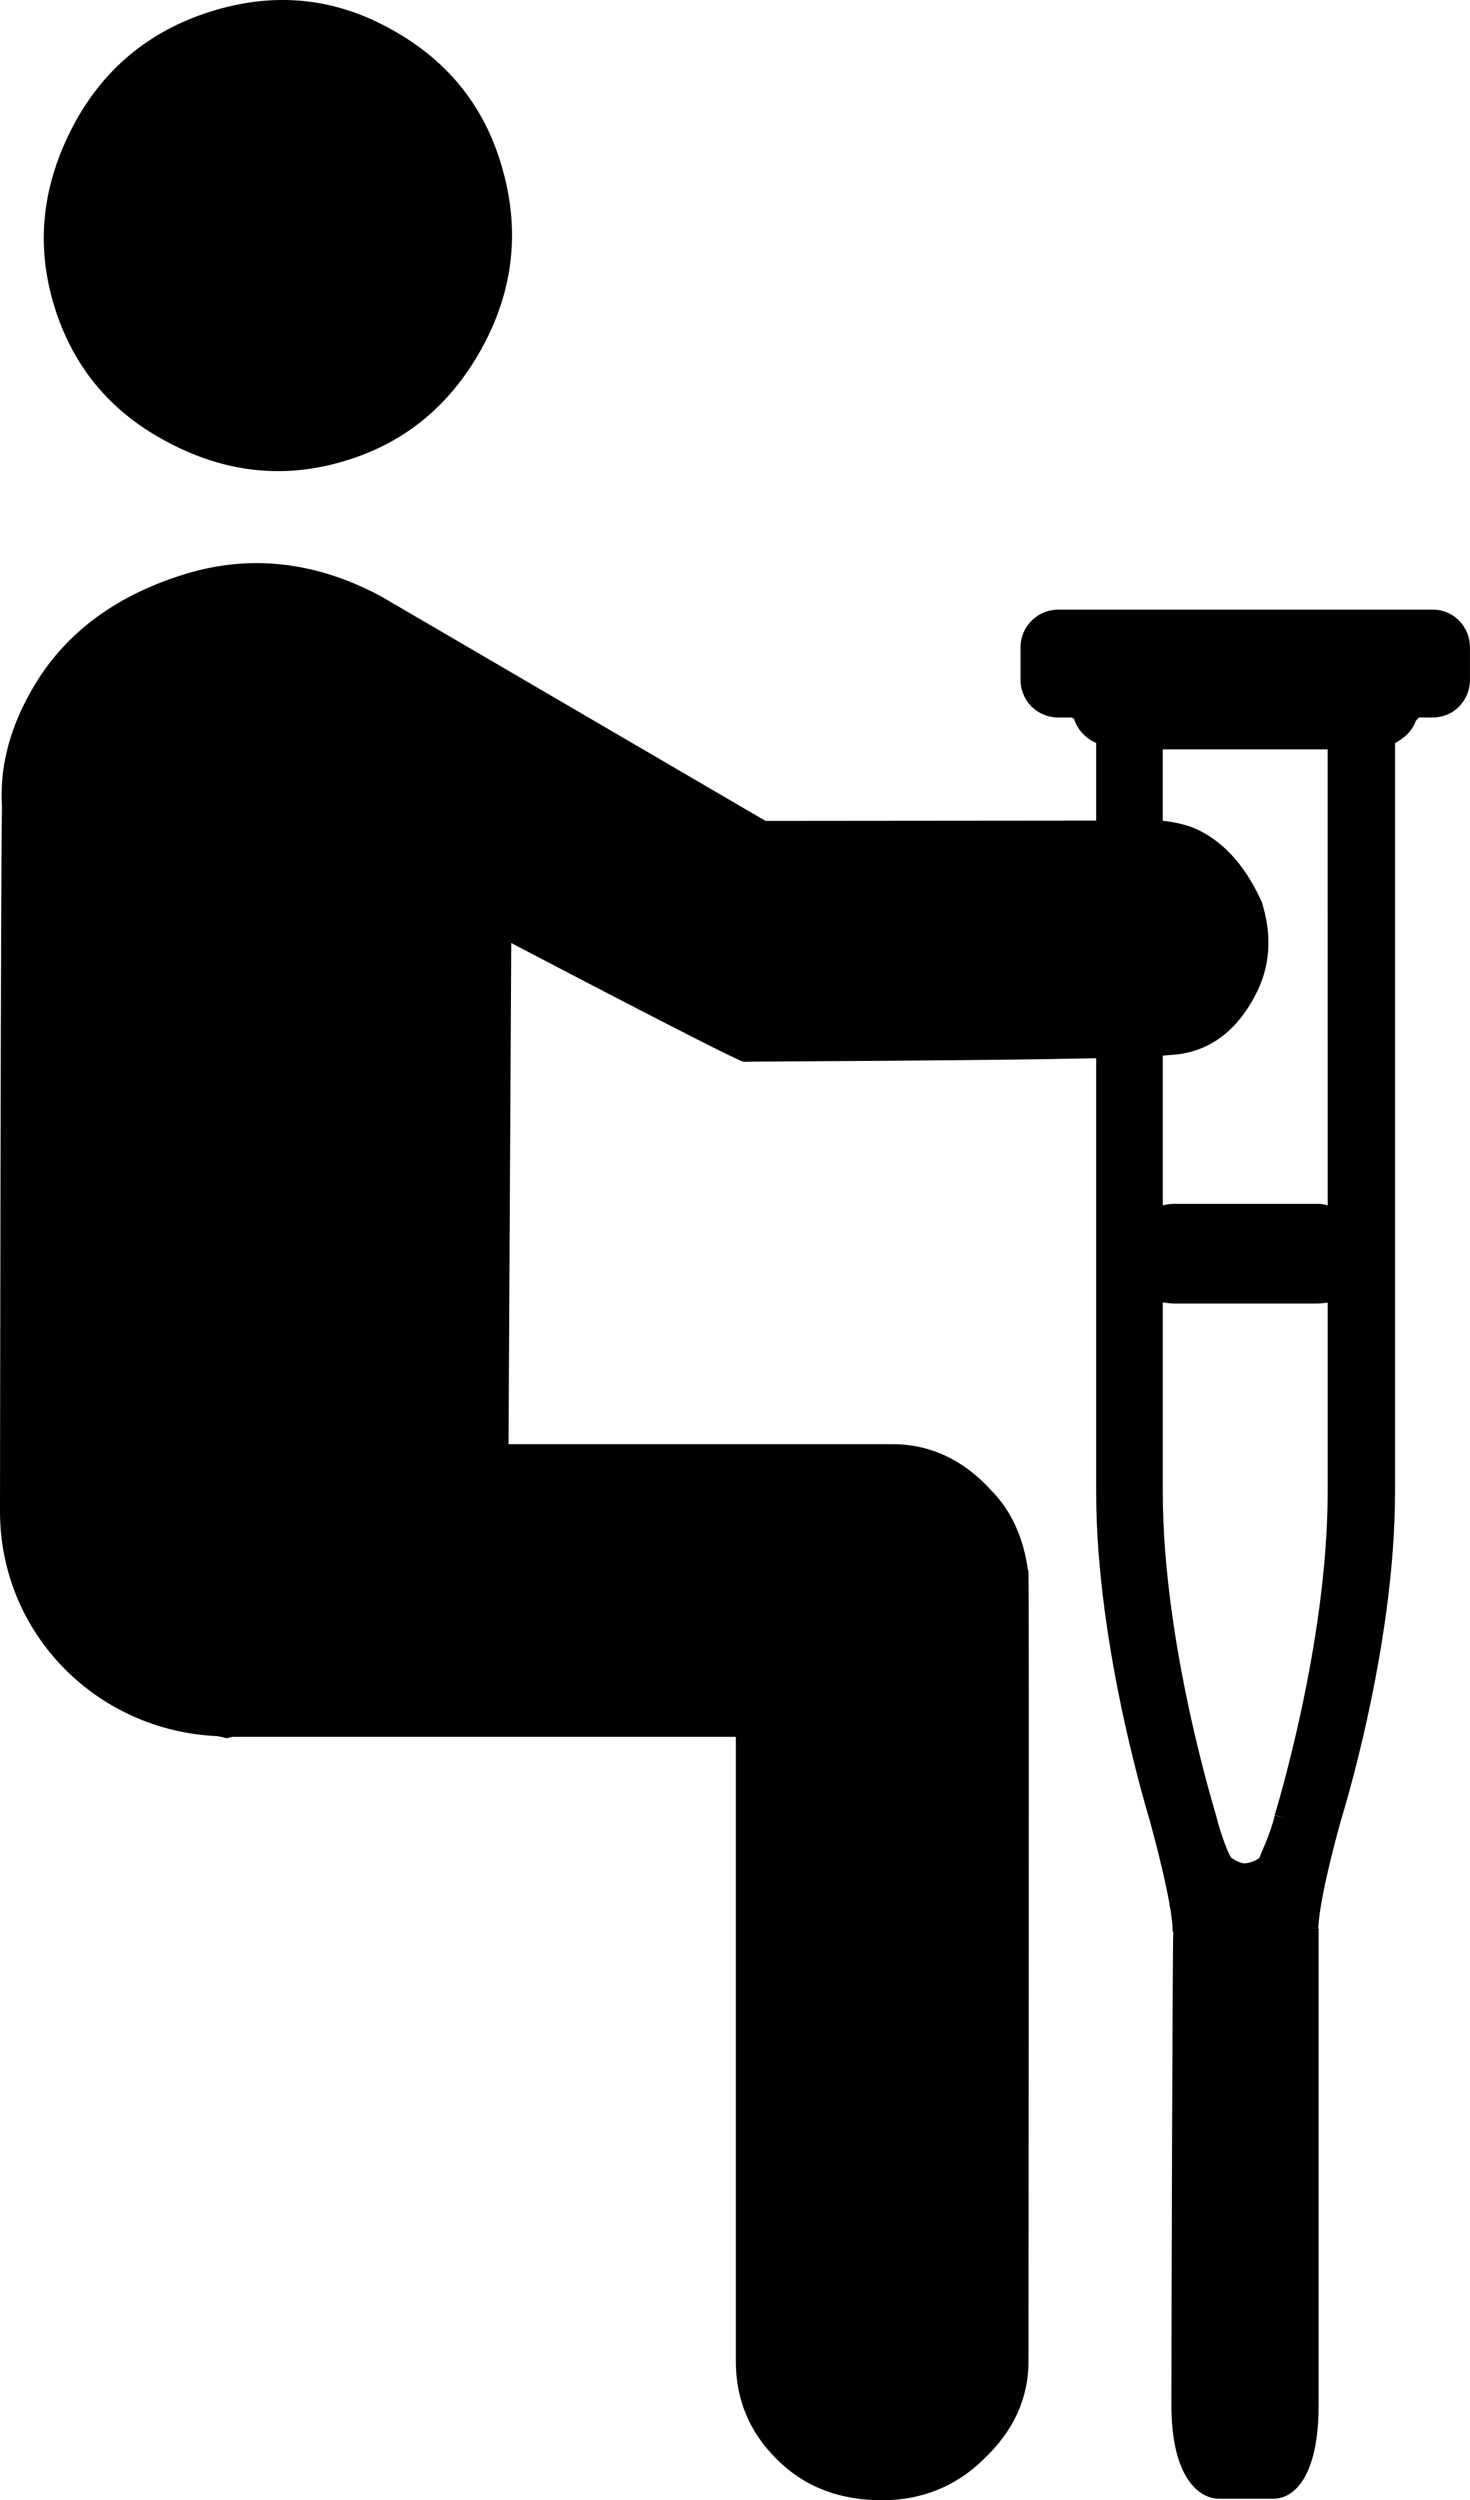
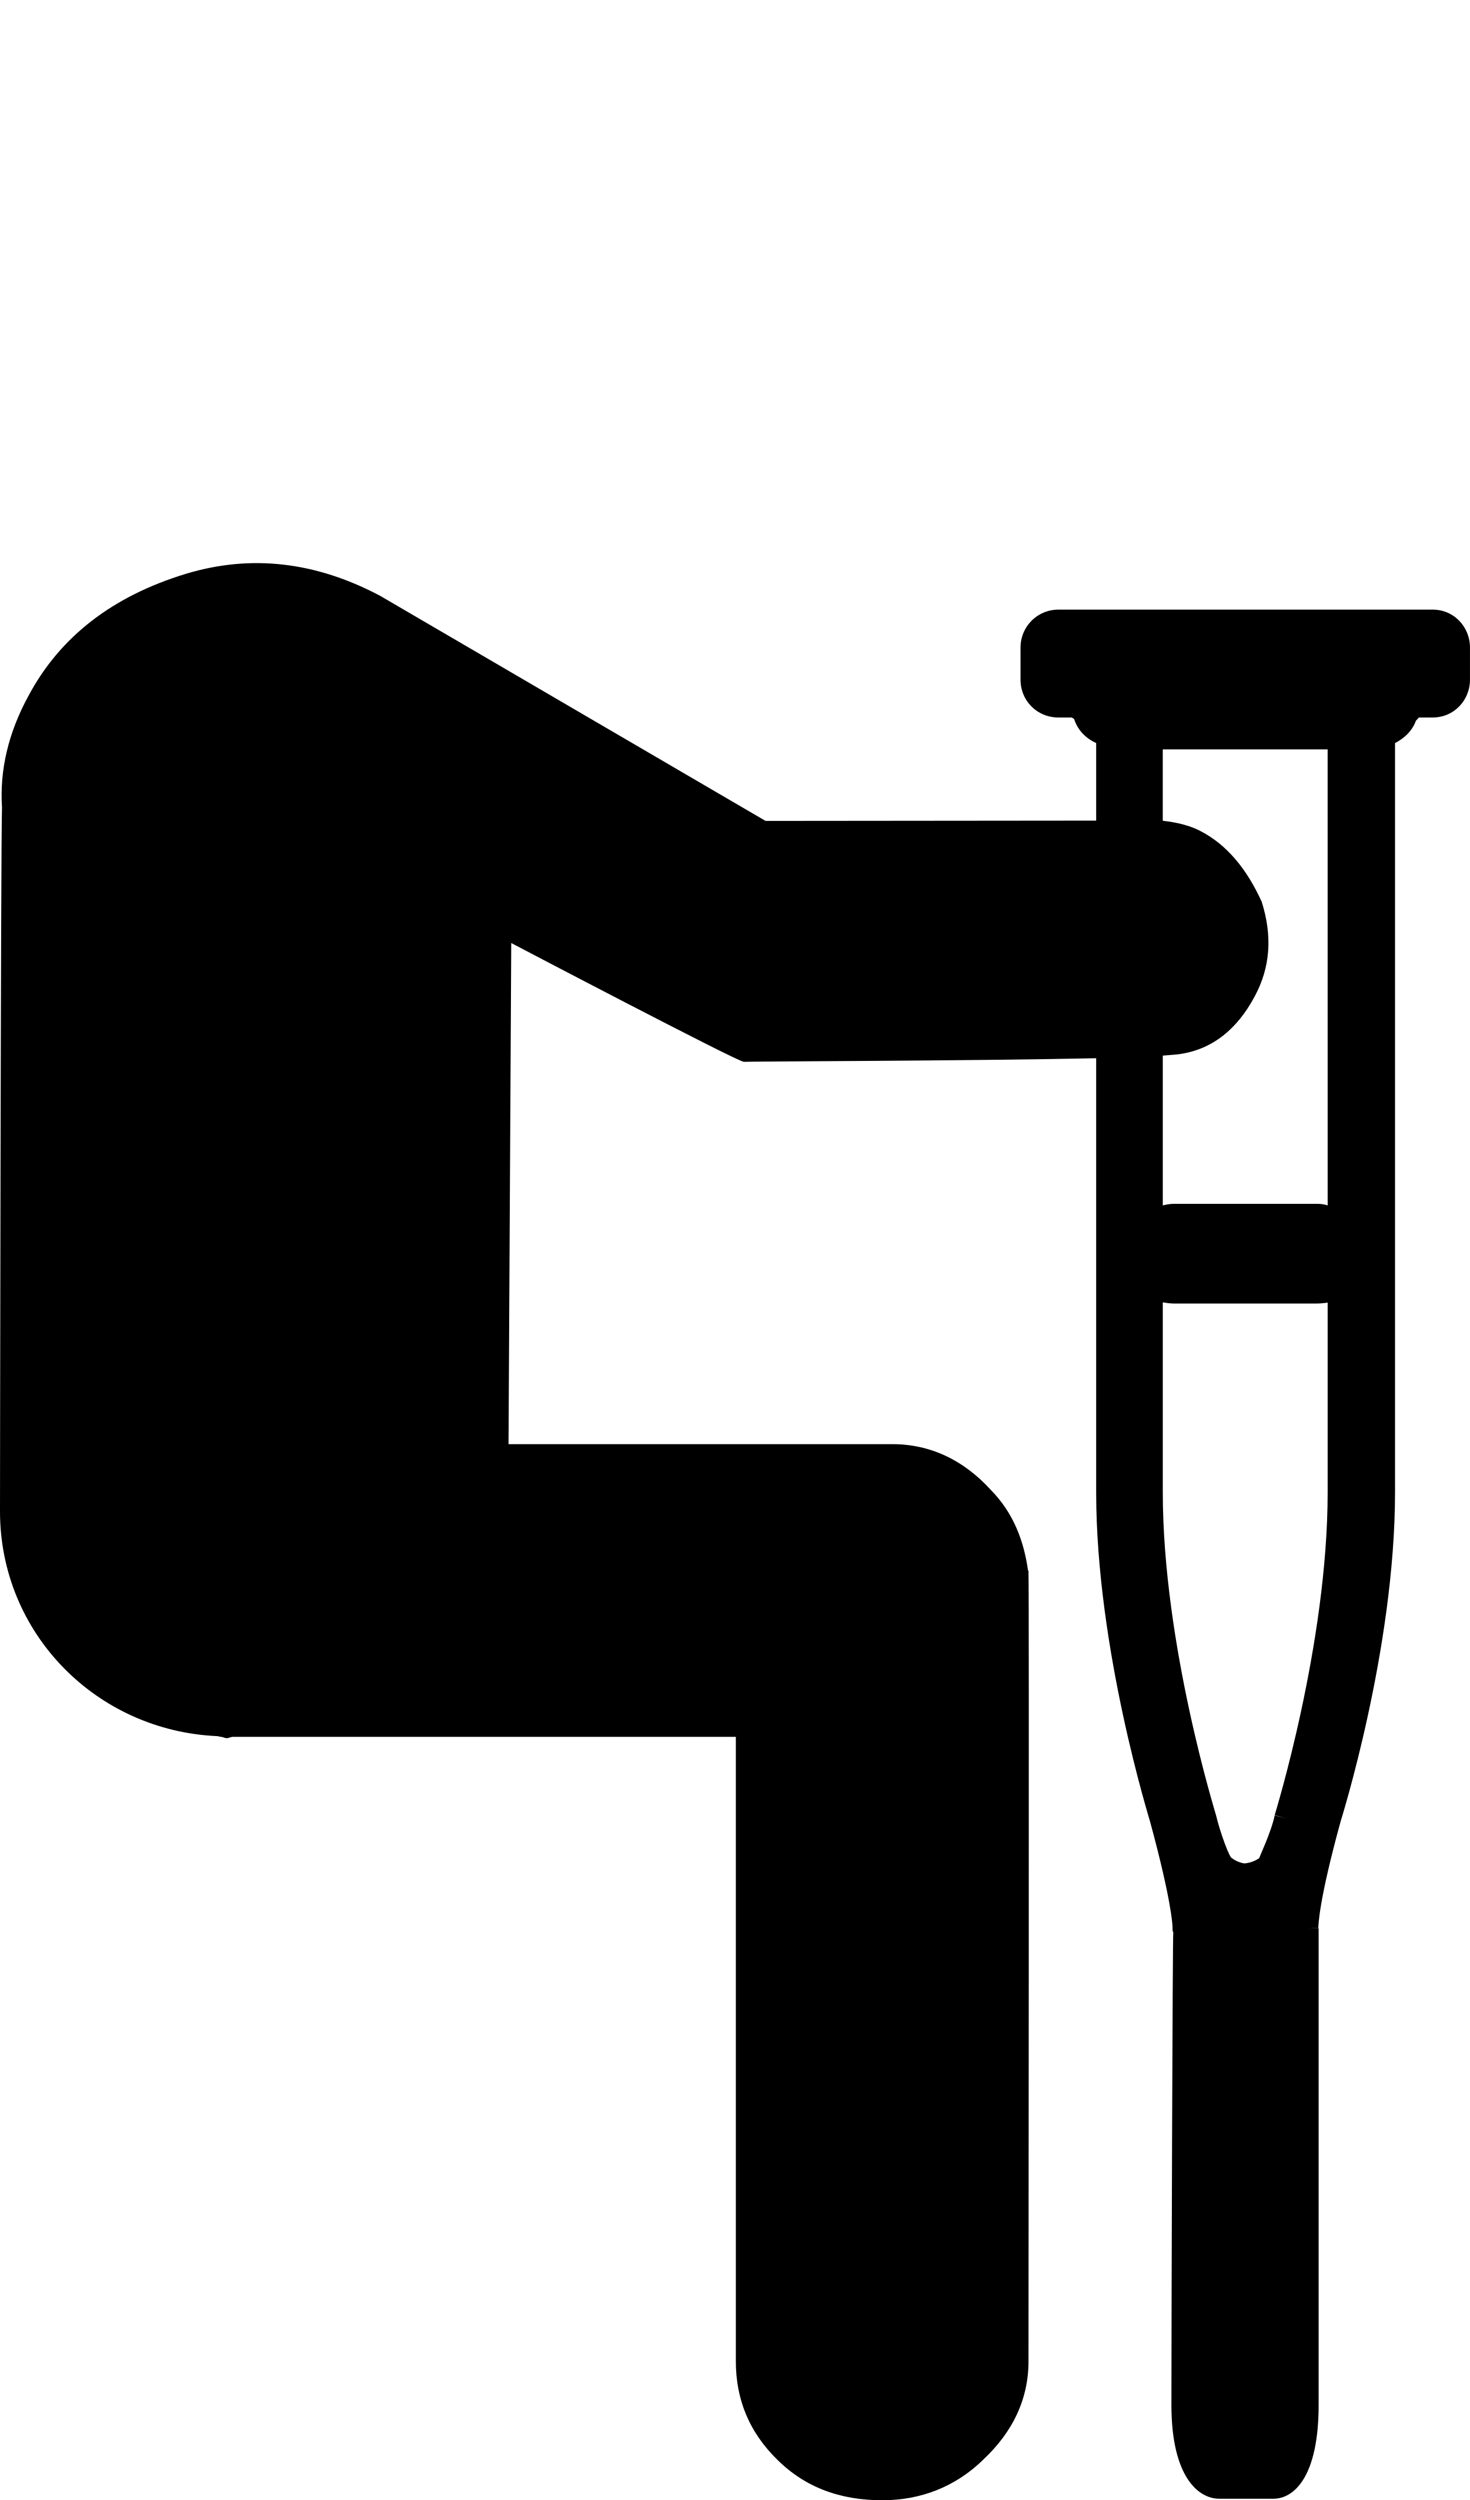
<svg xmlns="http://www.w3.org/2000/svg" version="1.1" id="Layer_1" x="0px" y="0px" width="58.803px" height="100px" viewBox="0 0 58.803 100" enable-background="new 0 0 58.803 100" xml:space="preserve">
  <path d="M57.31,24.382H42.344c-0.855,0-1.521,0.684-1.521,1.517v1.281c0,0.85,0.666,1.517,1.521,1.517h0.529  c-0.029,0,0.108,0.034,0.108,0.103c0.155,0.442,0.488,0.747,0.868,0.919c0,0.781,0,1.861,0,3.102l-13.225,0.012l-15.407-8.997  c-2.591-1.378-5.188-1.671-7.784-0.885c-2.941,0.896-5.05,2.528-6.308,4.906c-0.793,1.459-1.143,2.953-1.045,4.44  C0.029,33.723,0,60.189,0,60.448c0,4.883,3.86,8.783,8.703,8.99l0.126,0.028c0.086,0,0.155,0.052,0.235,0.052  c0.098,0,0.167-0.052,0.253-0.052h20.118v24.973c0,1.517,0.529,2.832,1.66,3.94c1.115,1.104,2.511,1.62,4.2,1.62  c1.505,0,2.9-0.517,4.032-1.62c1.184-1.108,1.815-2.424,1.815-3.94c0,0,0.028-31.286,0-31.516V62.82h-0.018  c-0.166-1.194-0.586-2.314-1.493-3.234c-1.086-1.188-2.413-1.826-3.93-1.826H20.342l0.109-20.043c0,0,9.083,4.768,9.306,4.751  c0.178-0.018,9.054-0.035,14.092-0.144c0,6.911,0,14.362,0,17.36c0,6.291,2.16,13.156,2.16,13.185  c0.85,3.131,0.896,4.119,0.896,4.233c0,0.121,0,0.149,0.029,0.179c-0.029,0.012-0.075,15.643-0.075,18.905  c0,2.896,1.092,3.752,1.913,3.752h2.166c0.821,0,1.81-0.868,1.81-3.752c0-3.286,0-19.055,0-19.055l-0.42-0.029l0.408,0.023  c0-0.109,0.012-1.08,0.891-4.274c0-0.011,2.177-6.876,2.177-13.167c0-5.273,0-24.392,0-29.964c0.333-0.172,0.655-0.442,0.822-0.856  c-0.012,0,0.017-0.052,0.074-0.098c0.012-0.035,0.08-0.086,0.08-0.069h0.529c0.855,0,1.493-0.689,1.493-1.517v-1.281  C58.803,25.078,58.165,24.382,57.31,24.382z M53.109,59.683c0,6.102-2.119,12.897-2.119,12.914l0.437,0.127l-0.437-0.115  c-0.149,0.701-0.626,1.678-0.615,1.706c-0.178,0.121-0.373,0.195-0.598,0.213c-0.138-0.018-0.35-0.092-0.499-0.213  c-0.087,0.006-0.466-1.005-0.632-1.706c0-0.028-2.132-6.824-2.132-12.926c0-1.557,0-4.337,0-7.594  c0.138,0.022,0.293,0.046,0.431,0.046h5.751c0.149,0,0.293-0.023,0.413-0.035C53.109,55.346,53.109,58.126,53.109,59.683z   M53.109,48.211c-0.12-0.041-0.264-0.063-0.413-0.063h-5.751c-0.138,0-0.293,0.029-0.431,0.063c0-1.971,0-4.004,0-5.992  c0.293-0.023,0.626-0.046,0.695-0.063c1.27-0.189,2.274-0.971,2.987-2.315c0.614-1.143,0.712-2.39,0.275-3.774  c-0.608-1.338-1.407-2.28-2.424-2.815c-0.391-0.212-0.908-0.356-1.534-0.425c0-1.097,0-2.12,0-2.855h6.595  C53.109,33.384,53.109,41.226,53.109,48.211z" />
-   <path d="M2.16,12.209C1.419,9.768,1.689,7.39,2.93,5.028c1.184-2.24,3.01-3.78,5.48-4.561s4.826-0.586,7.061,0.609  c2.373,1.252,3.895,3.125,4.607,5.601c0.724,2.487,0.471,4.854-0.729,7.112c-1.252,2.344-3.085,3.901-5.526,4.636  c-2.424,0.747-4.826,0.494-7.169-0.77C4.395,16.455,2.901,14.645,2.16,12.209z" />
</svg>